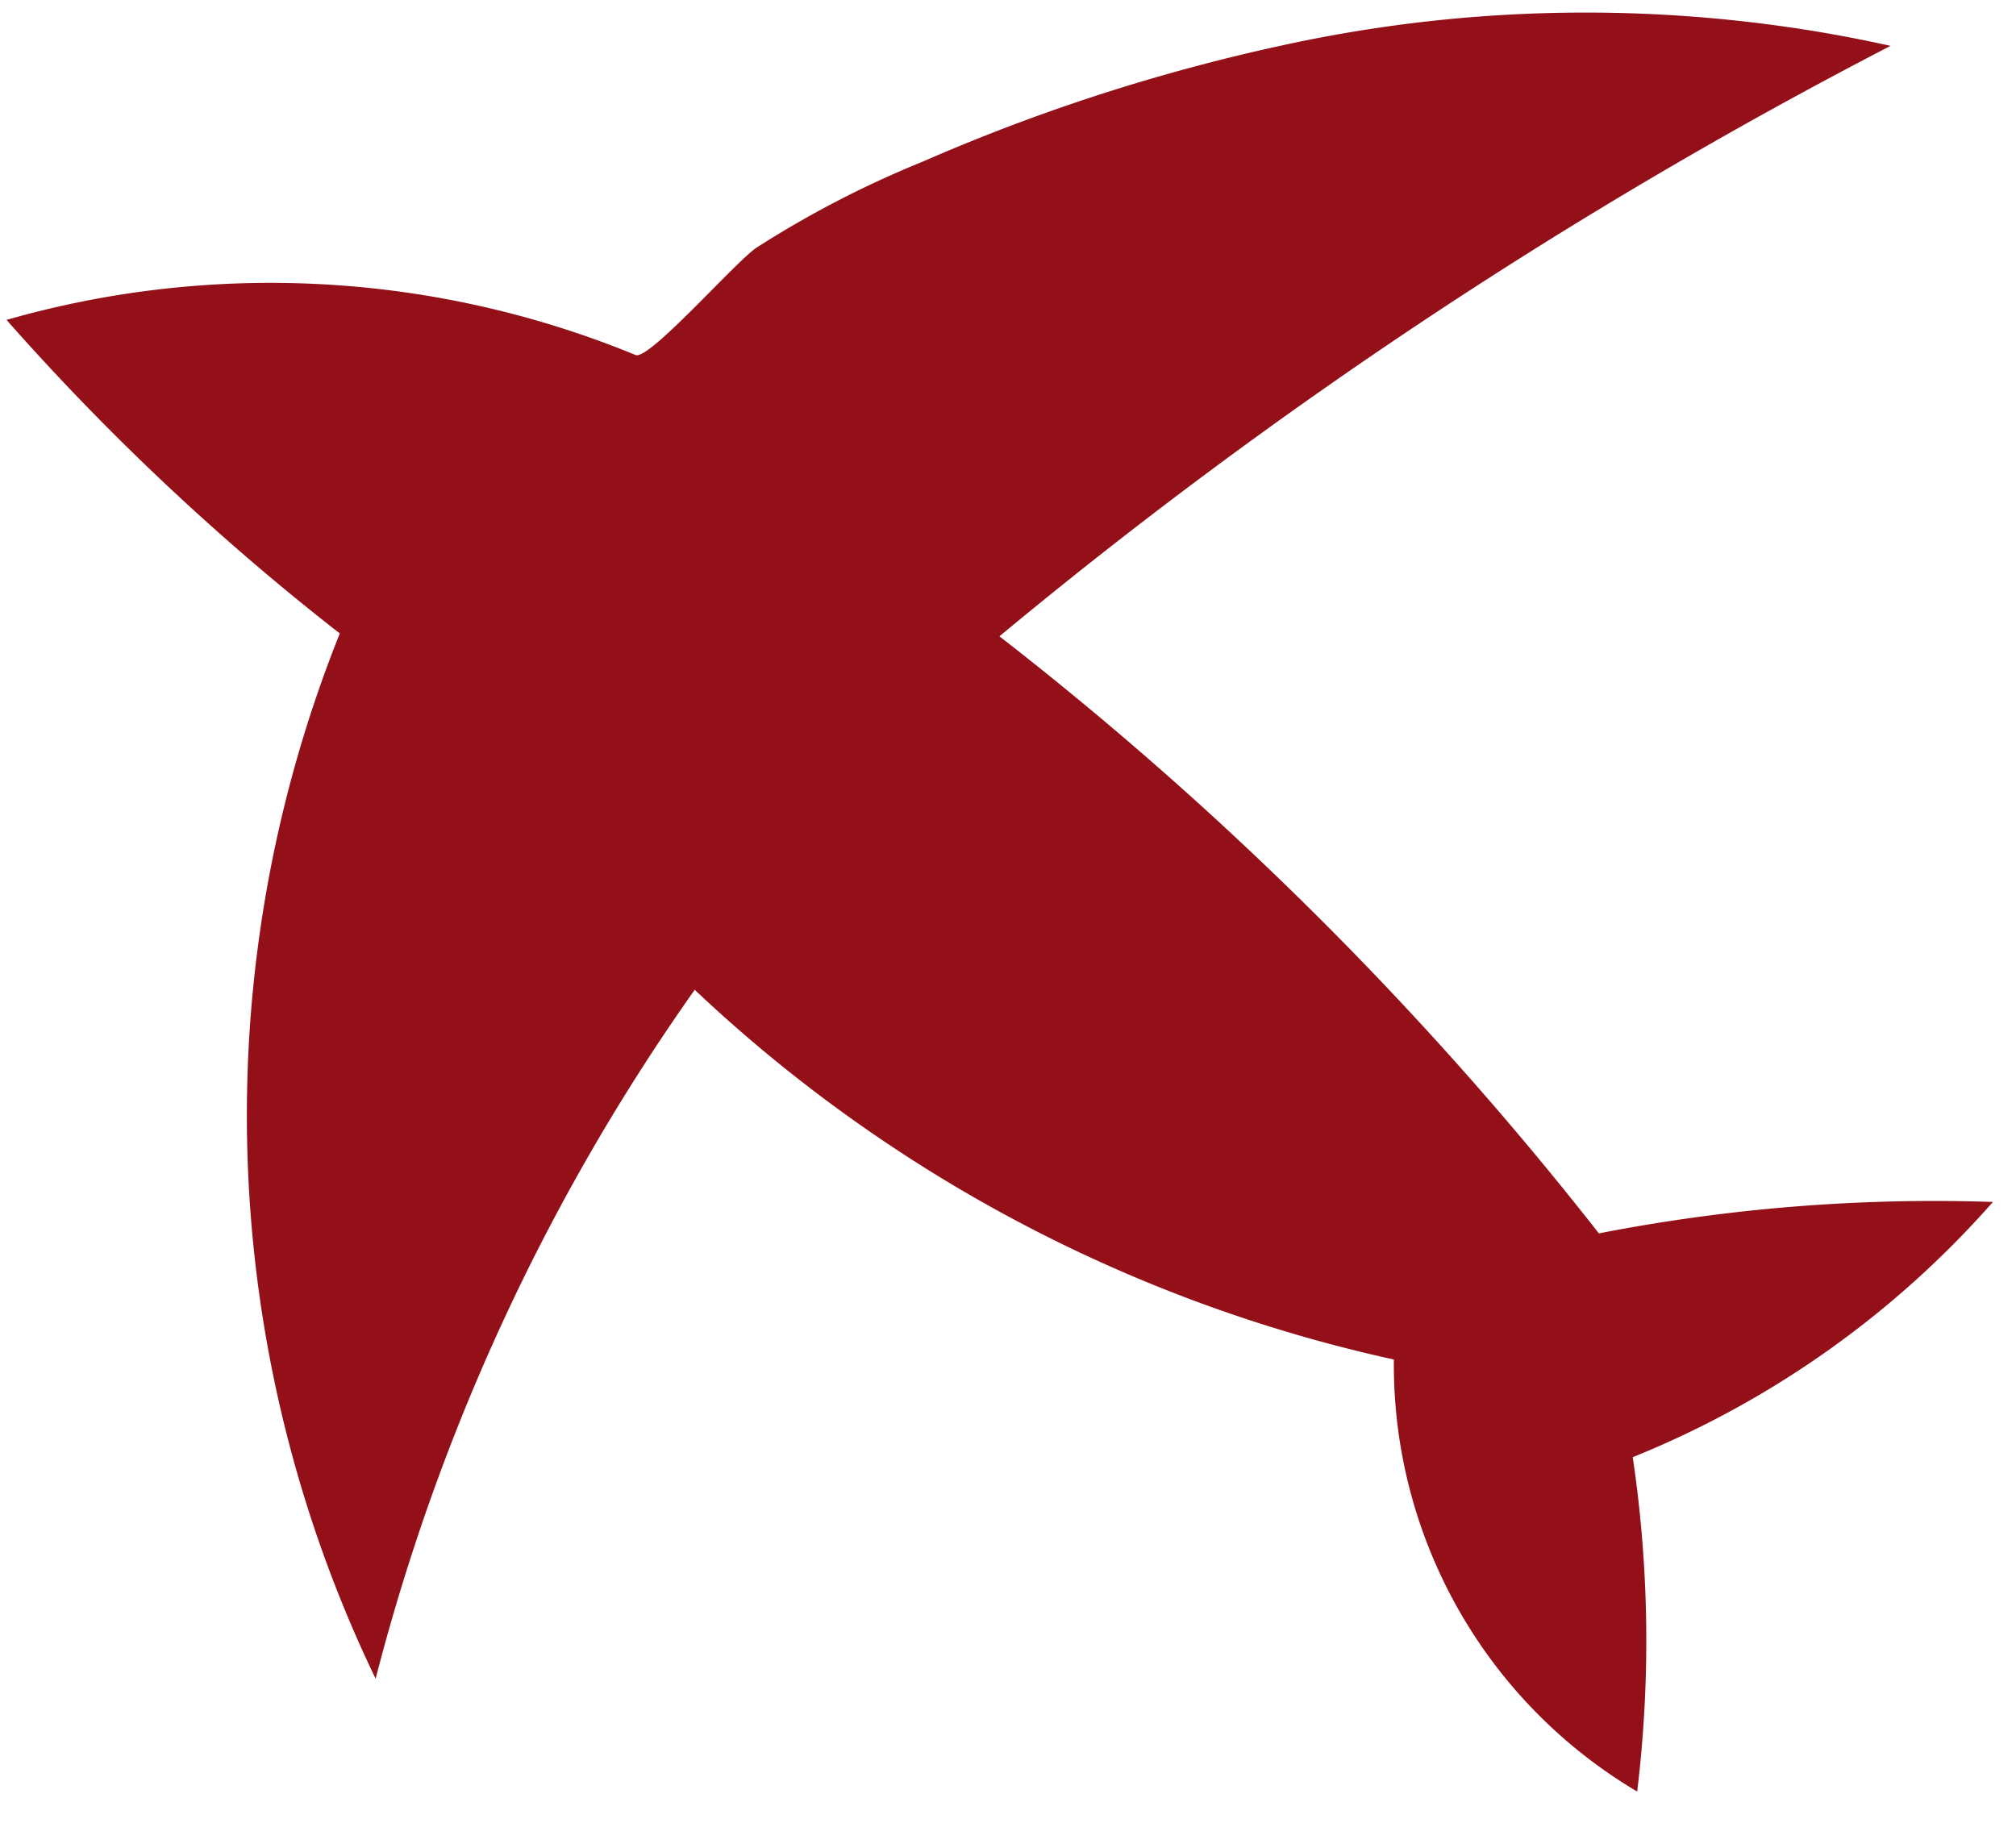
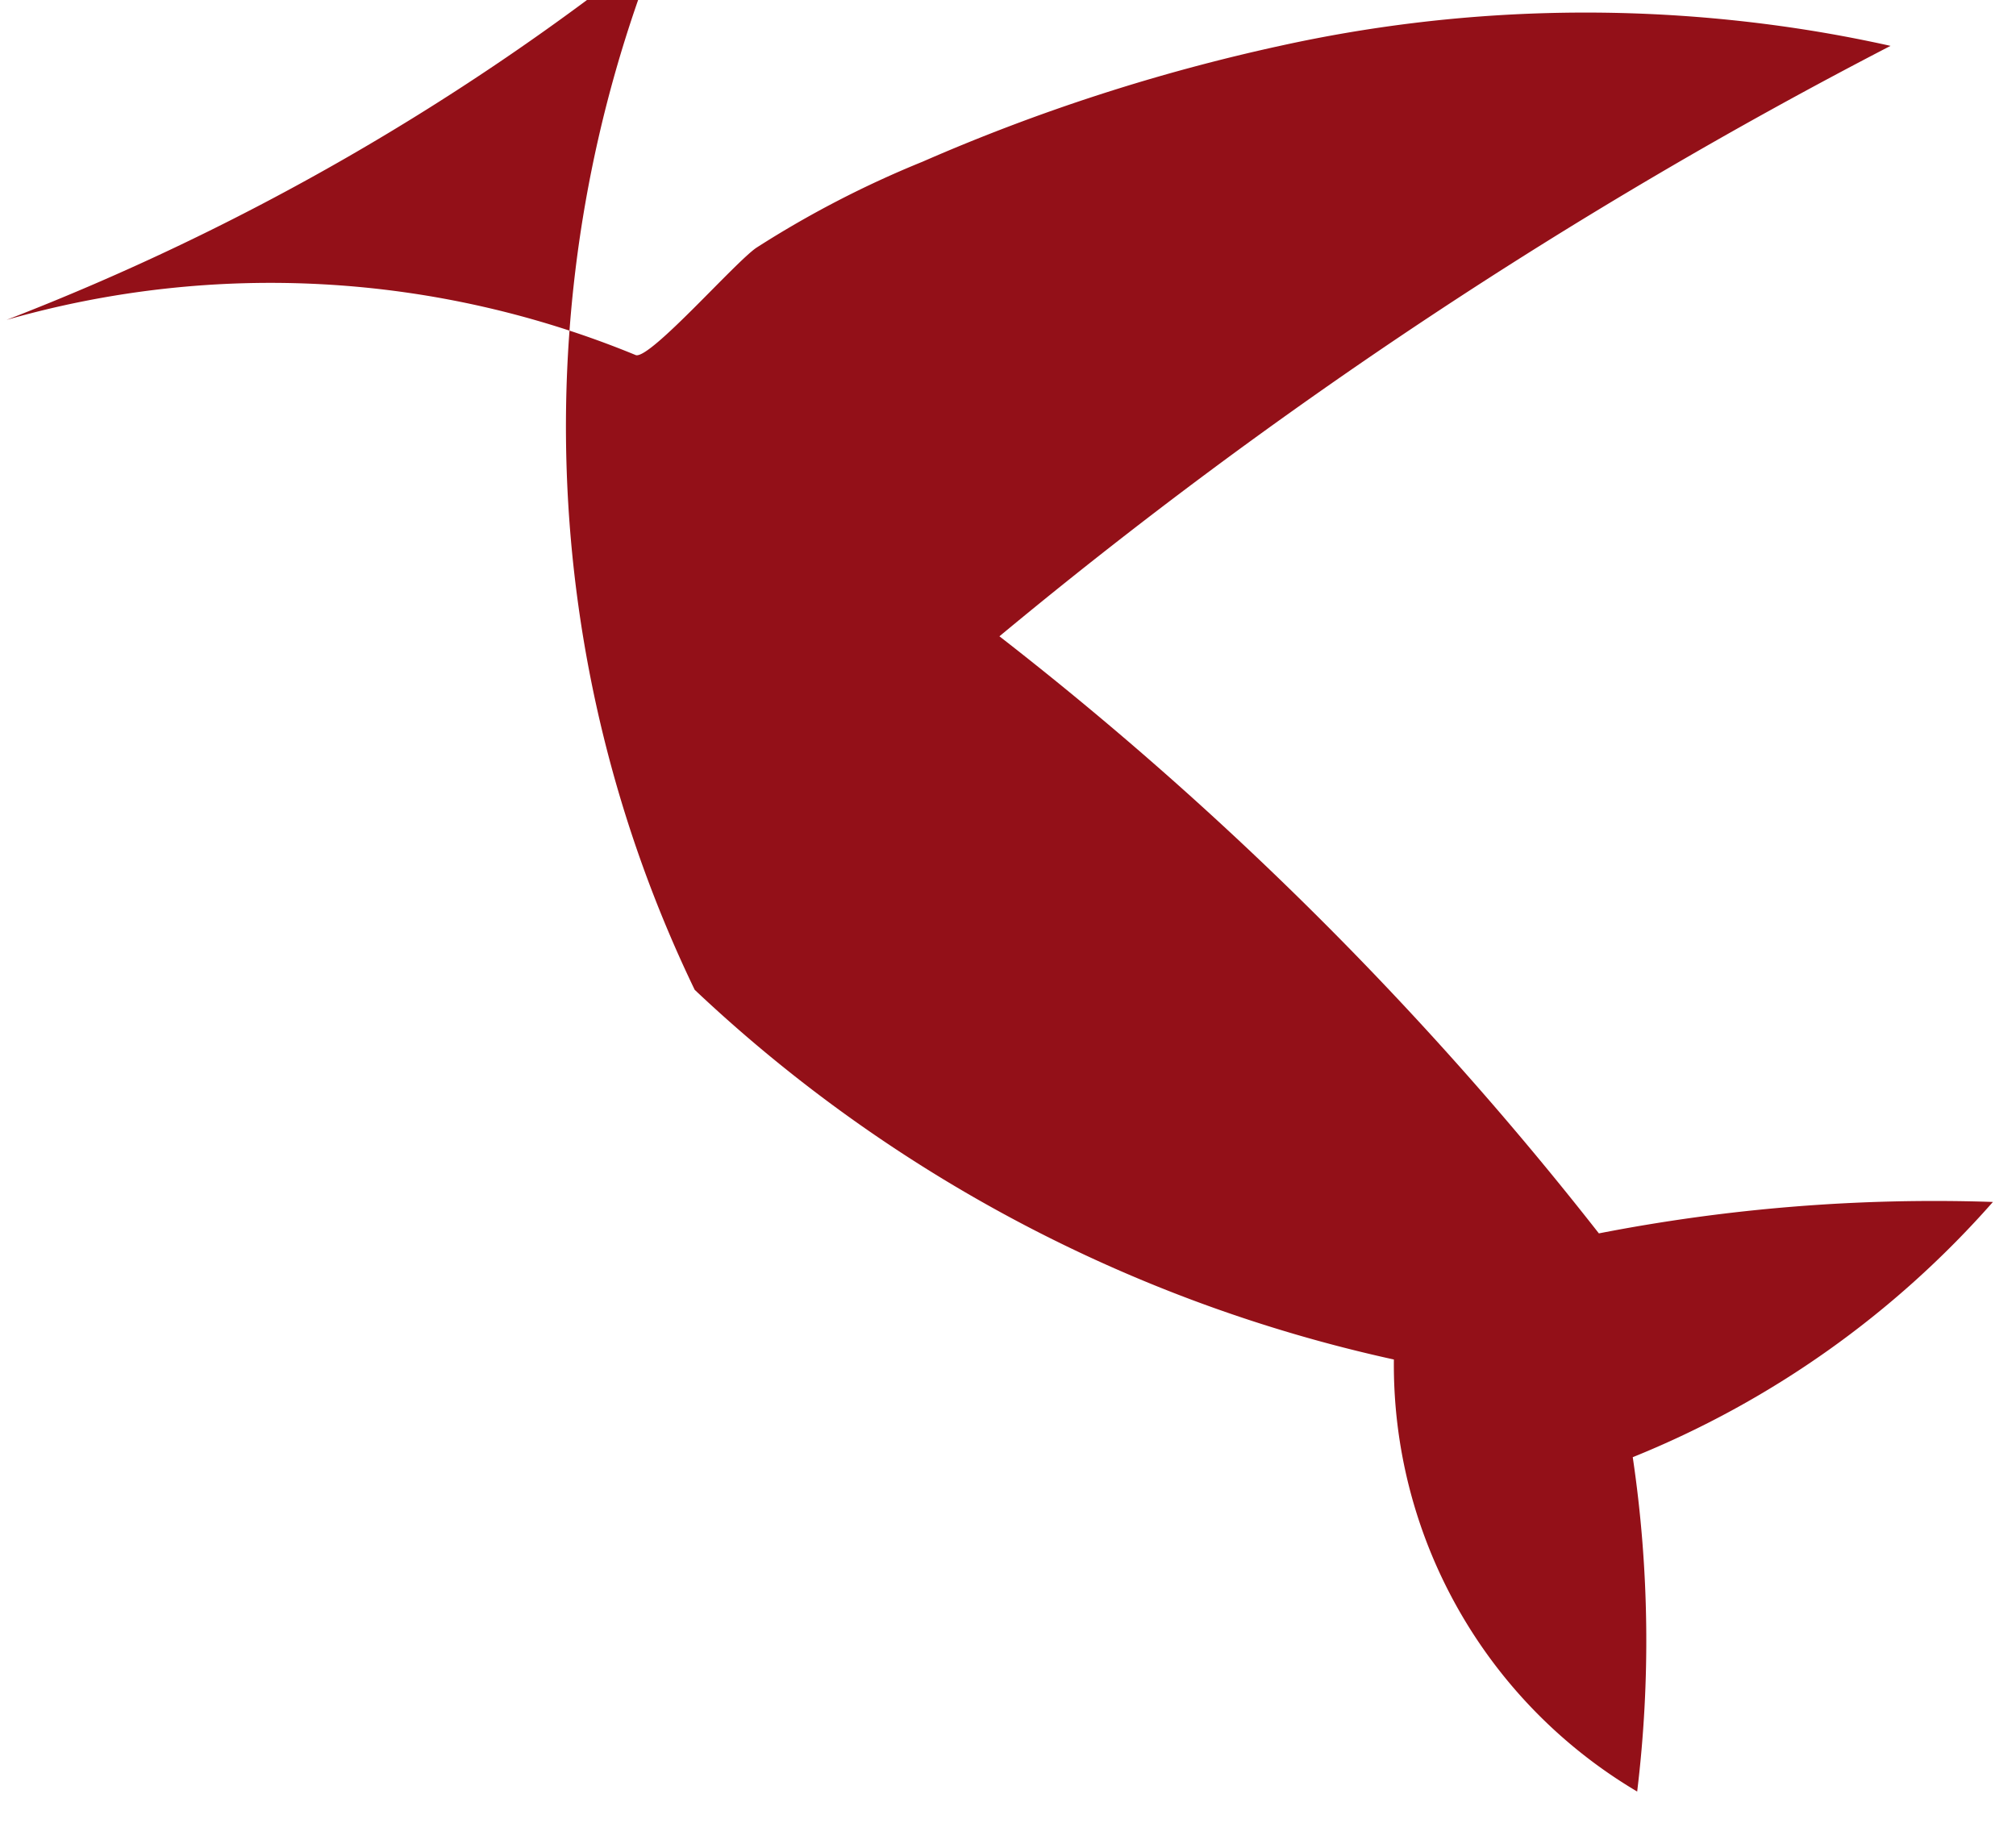
<svg xmlns="http://www.w3.org/2000/svg" id="Composant_26_1" data-name="Composant 26 – 1" width="99.262" height="91.021" viewBox="0 0 99.262 91.021">
-   <path id="Tracé_835" data-name="Tracé 835" d="M388.128,31.65q1.914.381,3.806.873a244.956,244.956,0,0,0-44.884,27.532,169.8,169.8,0,0,1,28.479,30.43,86.271,86.271,0,0,1,19.451-.868,47.133,47.133,0,0,1-18.17,11.945,61.606,61.606,0,0,1-.359,16.469,24.433,24.433,0,0,1-11.231-21.69,72.889,72.889,0,0,1-33.78-19.407A103.333,103.333,0,0,0,314.545,110.3a63.877,63.877,0,0,1,.039-51.523A121.335,121.335,0,0,1,298.72,42.765a47.26,47.26,0,0,1,30.925,2.823c.729.188,5.02-4.388,6.106-5.079a50.037,50.037,0,0,1,8.332-3.952,93.9,93.9,0,0,1,17.866-5.1A69.89,69.89,0,0,1,388.128,31.65Z" transform="matrix(0.999, -0.035, 0.035, 0.999, -299.596, -16.514)" fill="#931018" />
+   <path id="Tracé_835" data-name="Tracé 835" d="M388.128,31.65q1.914.381,3.806.873a244.956,244.956,0,0,0-44.884,27.532,169.8,169.8,0,0,1,28.479,30.43,86.271,86.271,0,0,1,19.451-.868,47.133,47.133,0,0,1-18.17,11.945,61.606,61.606,0,0,1-.359,16.469,24.433,24.433,0,0,1-11.231-21.69,72.889,72.889,0,0,1-33.78-19.407a63.877,63.877,0,0,1,.039-51.523A121.335,121.335,0,0,1,298.72,42.765a47.26,47.26,0,0,1,30.925,2.823c.729.188,5.02-4.388,6.106-5.079a50.037,50.037,0,0,1,8.332-3.952,93.9,93.9,0,0,1,17.866-5.1A69.89,69.89,0,0,1,388.128,31.65Z" transform="matrix(0.999, -0.035, 0.035, 0.999, -299.596, -16.514)" fill="#931018" />
</svg>